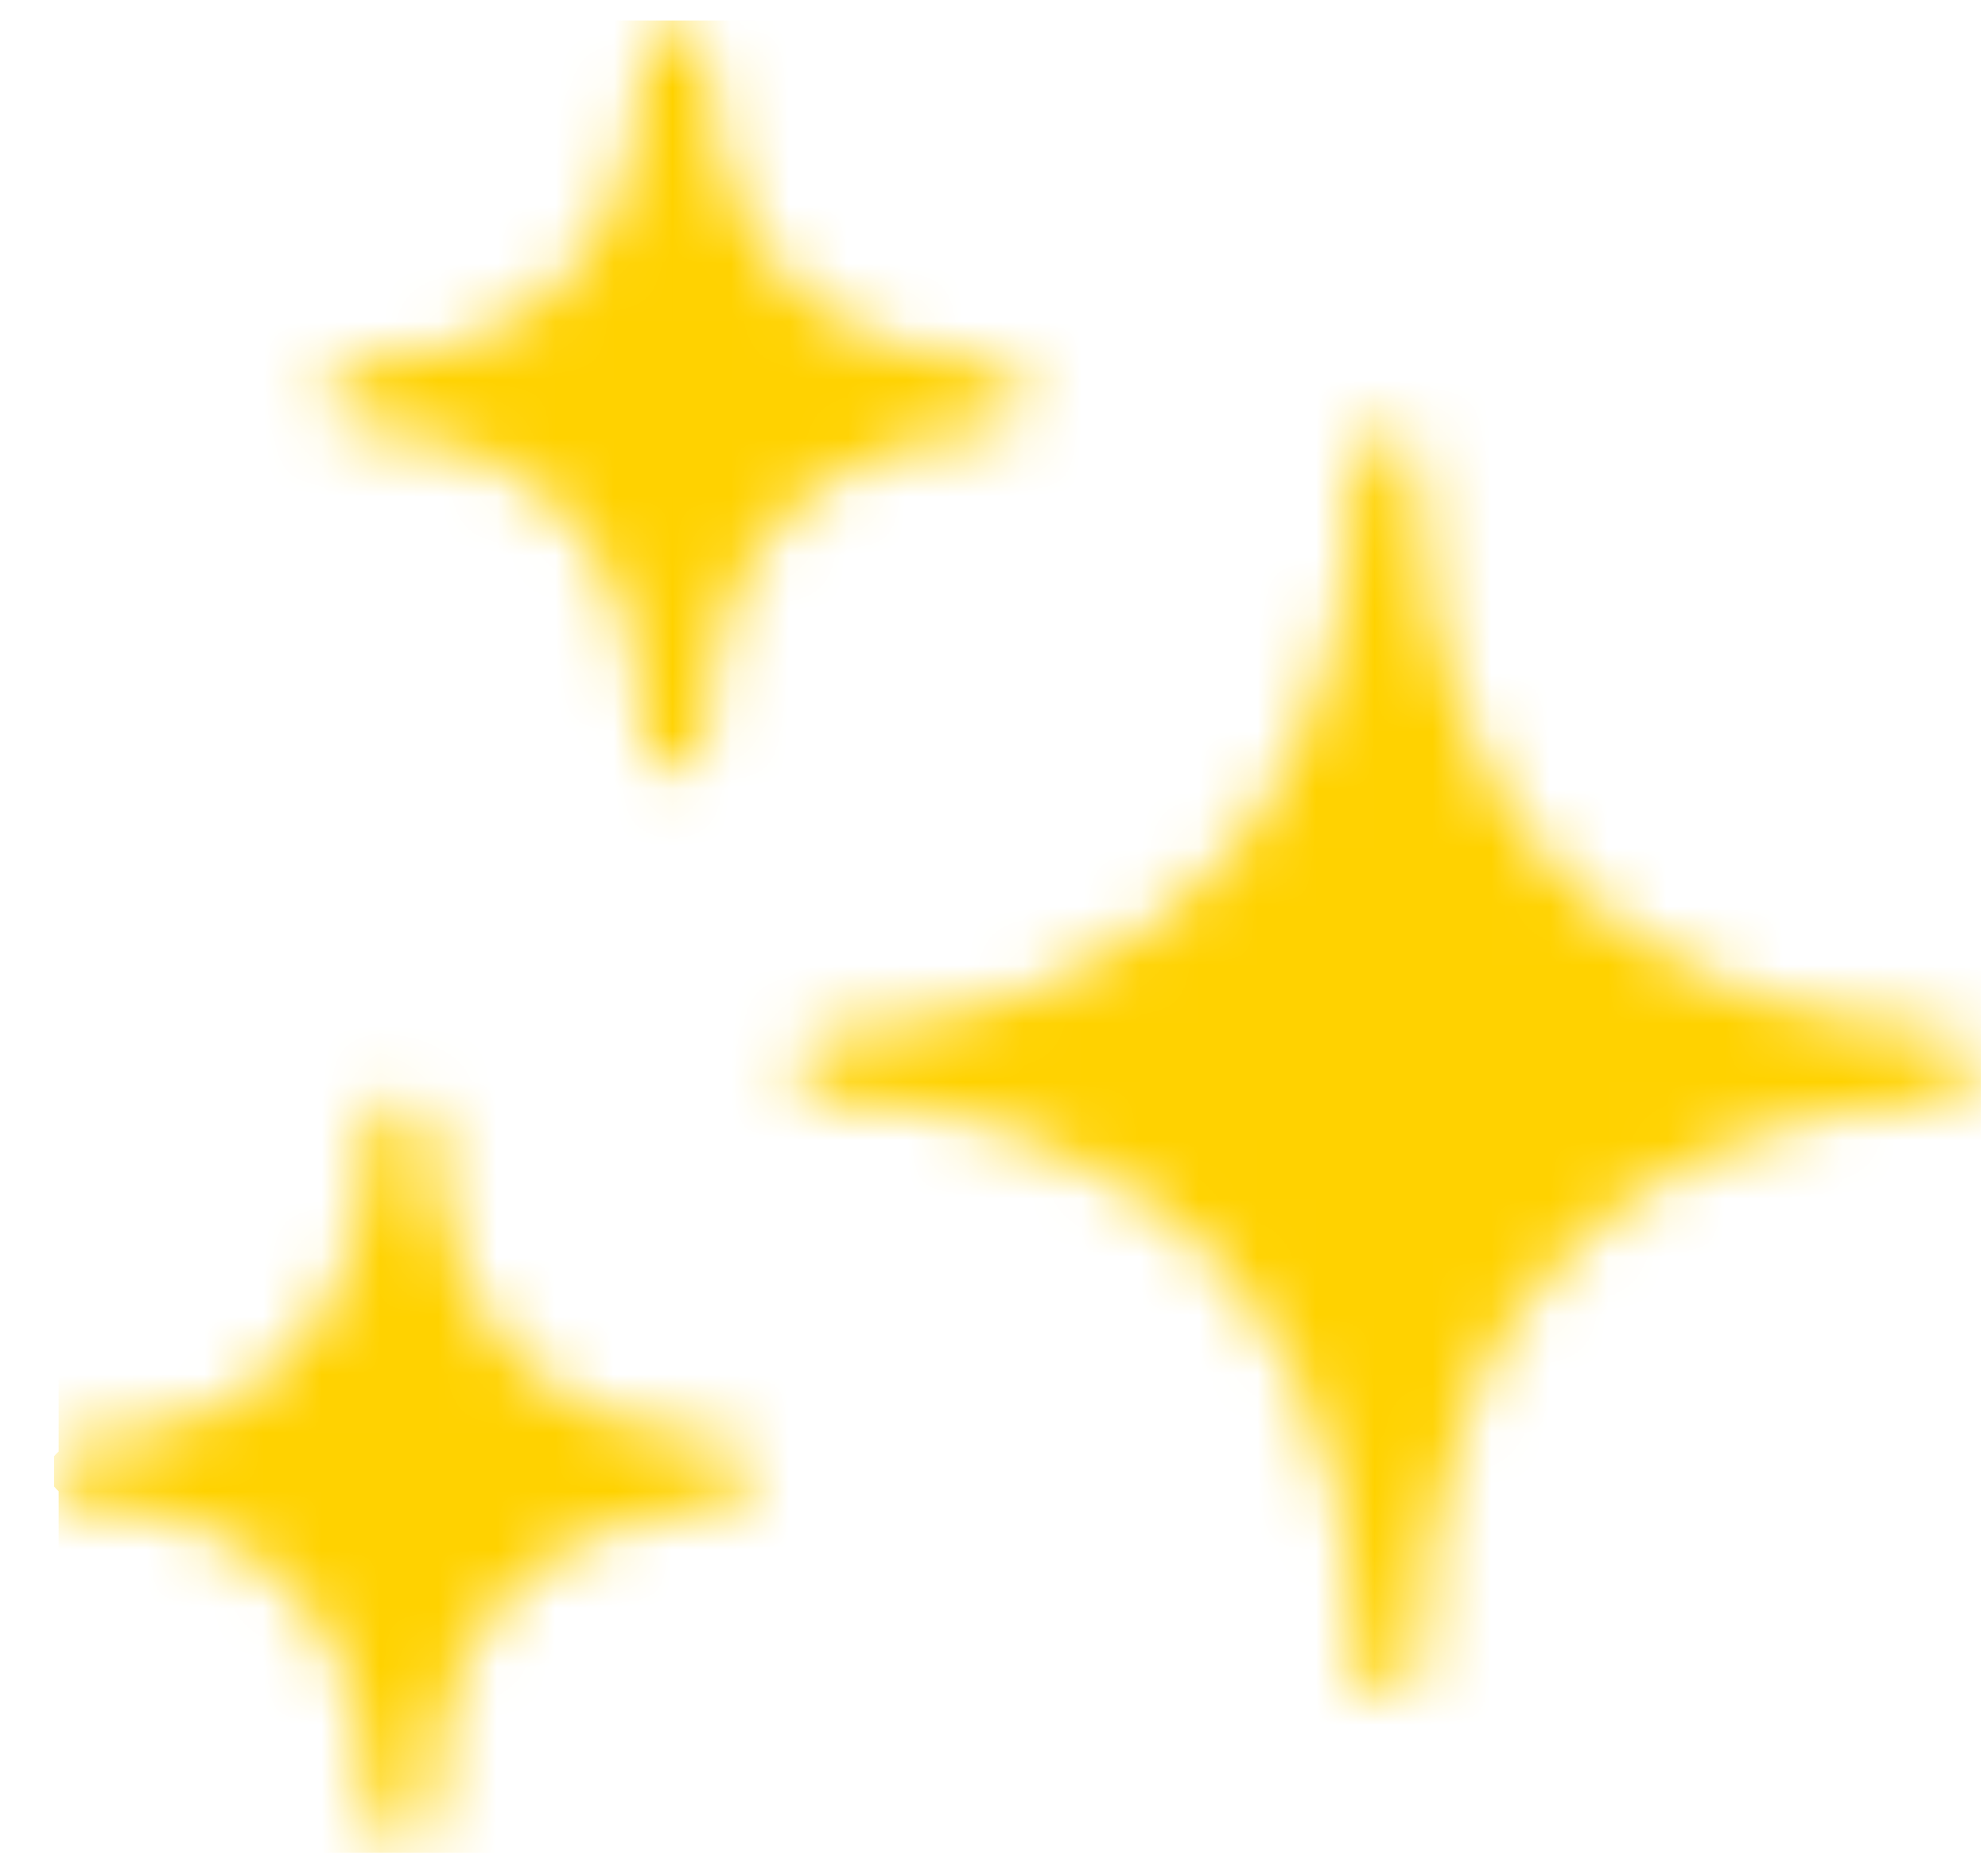
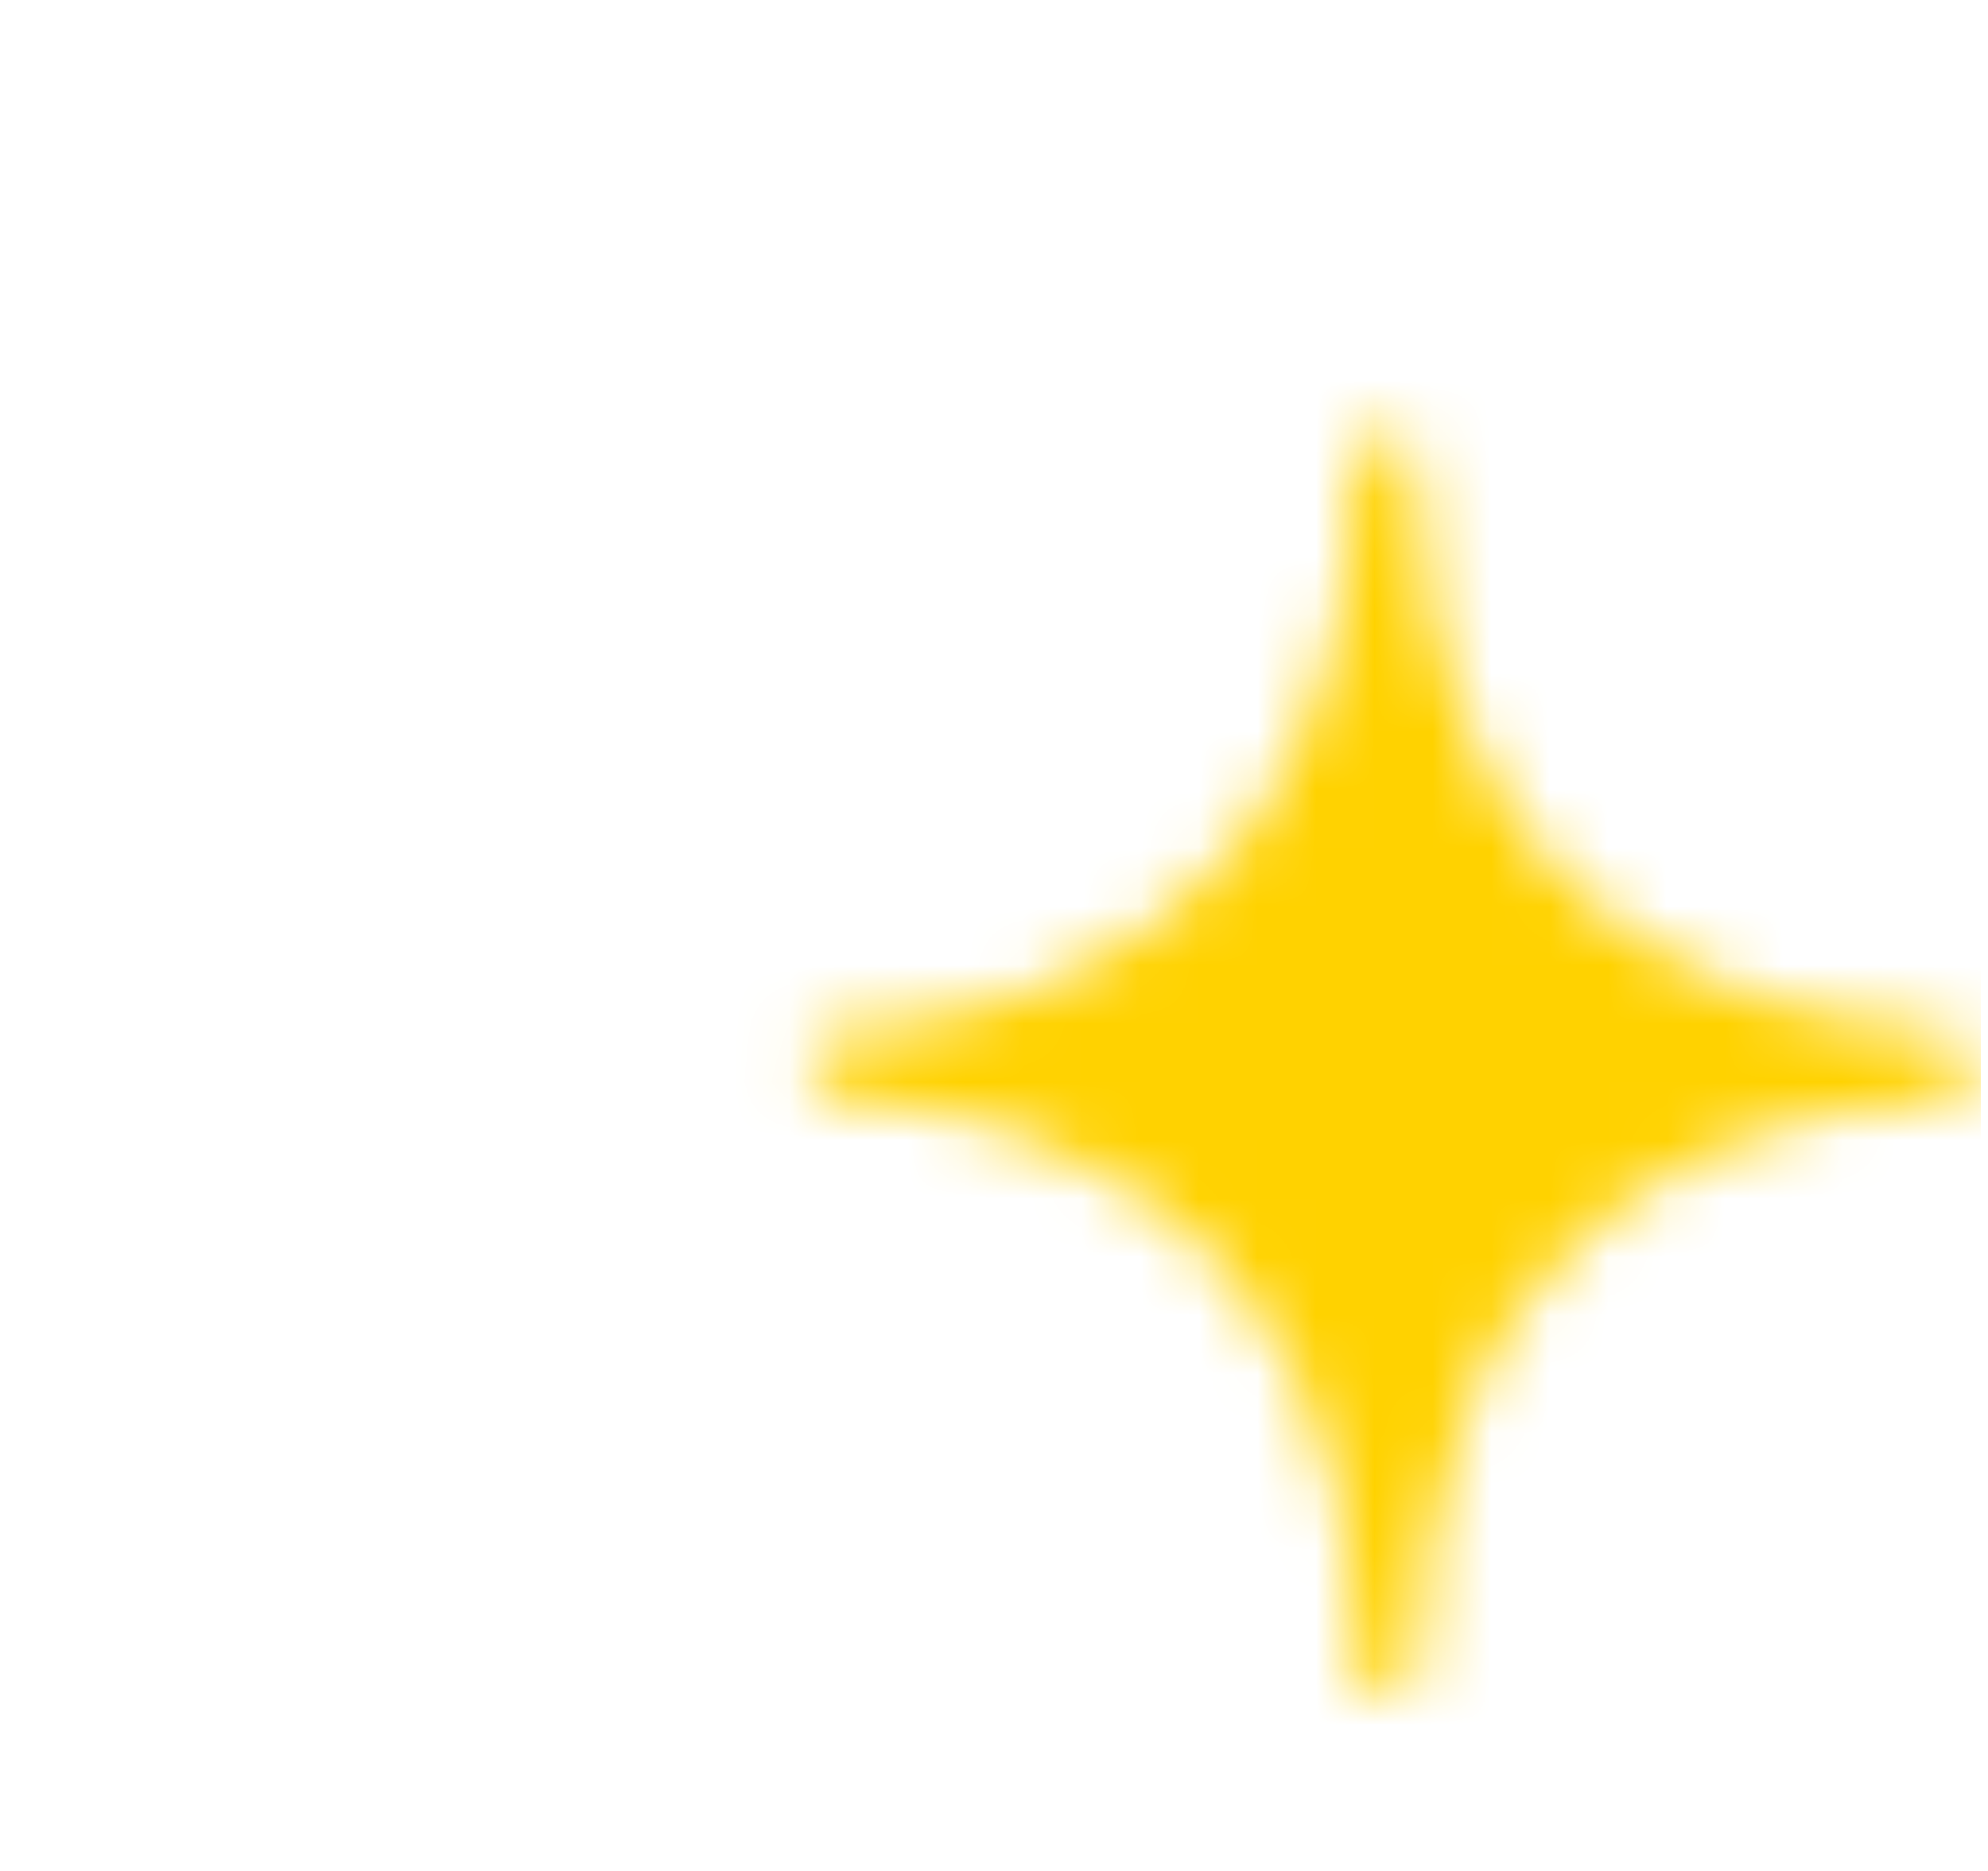
<svg xmlns="http://www.w3.org/2000/svg" width="34" height="32" viewBox="0 0 34 32" fill="none">
  <mask id="mask0_2127_2673" style="mask-type:alpha" maskUnits="userSpaceOnUse" x="0" y="0" width="34" height="32">
-     <path d="M0.922 24.911C1.13 24.661 1.408 24.593 1.721 24.578C4.235 24.452 6.007 22.745 6.244 20.228C6.27 19.951 6.278 19.673 6.304 19.397C6.339 19.021 6.568 18.788 6.885 18.796C7.197 18.803 7.379 19.011 7.432 19.391C7.499 19.866 7.489 20.347 7.588 20.822C8.044 23.005 9.722 24.457 11.953 24.578C12.092 24.586 12.231 24.597 12.366 24.627C12.68 24.695 12.864 24.926 12.848 25.213C12.831 25.516 12.61 25.739 12.287 25.765C11.461 25.828 10.657 25.973 9.91 26.358C8.482 27.095 7.749 28.305 7.494 29.854C7.438 30.193 7.429 30.533 7.417 30.874C7.405 31.175 7.334 31.449 7.023 31.587H6.894C6.418 31.426 6.315 31.28 6.296 30.771C6.287 30.537 6.264 30.303 6.242 30.068C6.016 27.594 4.201 25.863 1.72 25.76C1.406 25.747 1.132 25.673 0.924 25.424V24.91L0.922 24.911Z" fill="#E5E5E5" />
-     <path d="M33.81 18.264C33.805 18.58 33.536 18.809 33.108 18.82C32.539 18.835 31.978 18.904 31.424 19.023C29.402 19.46 27.637 20.351 26.306 21.982C25.306 23.207 24.764 24.633 24.502 26.176C24.378 26.904 24.327 27.64 24.309 28.378C24.3 28.766 24.062 29.035 23.746 29.03C23.422 29.024 23.19 28.769 23.184 28.373C23.169 27.419 23.081 26.474 22.868 25.543C22.165 22.467 20.33 20.399 17.346 19.363C16.391 19.032 15.408 18.838 14.393 18.823C14.131 18.82 13.872 18.783 13.721 18.529C13.47 18.108 13.762 17.666 14.306 17.637C15.521 17.575 16.7 17.343 17.831 16.878C20.492 15.784 22.119 13.812 22.797 11.035C23.016 10.139 23.121 9.227 23.125 8.304C23.126 8.156 23.14 8.004 23.176 7.86C23.247 7.577 23.435 7.421 23.734 7.432C24.017 7.443 24.181 7.609 24.247 7.878C24.318 8.162 24.291 8.452 24.303 8.74C24.369 10.263 24.668 11.734 25.372 13.097C26.55 15.376 28.486 16.672 30.914 17.314C31.63 17.504 32.362 17.59 33.099 17.637C33.541 17.666 33.816 17.908 33.81 18.264Z" fill="#E5E5E5" />
-     <path d="M17.535 6.793C17.534 7.164 17.277 7.38 16.819 7.404C15.896 7.452 15.025 7.685 14.237 8.178C13.008 8.946 12.409 10.106 12.171 11.499C12.101 11.913 12.153 12.333 12.062 12.742C12.007 12.986 11.874 13.157 11.614 13.171C11.34 13.185 11.145 13.049 11.04 12.793C10.973 12.63 10.988 12.457 10.98 12.286C10.941 11.512 10.817 10.759 10.497 10.044C9.839 8.572 8.657 7.786 7.121 7.47C6.818 7.408 6.508 7.384 6.2 7.348C5.803 7.301 5.591 7.108 5.59 6.784C5.59 6.455 5.83 6.237 6.237 6.218C6.83 6.192 7.406 6.084 7.959 5.874C9.764 5.188 10.683 3.825 10.919 1.953C10.956 1.656 10.964 1.356 10.987 1.058C11.018 0.655 11.235 0.414 11.562 0.413C11.872 0.413 12.076 0.632 12.119 1.032C12.19 1.711 12.213 2.393 12.436 3.051C13.057 4.872 14.379 5.825 16.22 6.145C16.461 6.187 16.709 6.193 16.952 6.223C17.311 6.268 17.537 6.491 17.535 6.793Z" fill="#E5E5E5" />
+     <path d="M33.81 18.264C33.805 18.58 33.536 18.809 33.108 18.82C32.539 18.835 31.978 18.904 31.424 19.023C29.402 19.46 27.637 20.351 26.306 21.982C25.306 23.207 24.764 24.633 24.502 26.176C24.378 26.904 24.327 27.64 24.309 28.378C24.3 28.766 24.062 29.035 23.746 29.03C23.422 29.024 23.19 28.769 23.184 28.373C23.169 27.419 23.081 26.474 22.868 25.543C22.165 22.467 20.33 20.399 17.346 19.363C16.391 19.032 15.408 18.838 14.393 18.823C13.47 18.108 13.762 17.666 14.306 17.637C15.521 17.575 16.7 17.343 17.831 16.878C20.492 15.784 22.119 13.812 22.797 11.035C23.016 10.139 23.121 9.227 23.125 8.304C23.126 8.156 23.14 8.004 23.176 7.86C23.247 7.577 23.435 7.421 23.734 7.432C24.017 7.443 24.181 7.609 24.247 7.878C24.318 8.162 24.291 8.452 24.303 8.74C24.369 10.263 24.668 11.734 25.372 13.097C26.55 15.376 28.486 16.672 30.914 17.314C31.63 17.504 32.362 17.59 33.099 17.637C33.541 17.666 33.816 17.908 33.81 18.264Z" fill="#E5E5E5" />
  </mask>
  <g mask="url(#mask0_2127_2673)">
    <path fill-rule="evenodd" clip-rule="evenodd" d="M33.877 0.35H1.002V24.827C0.974 24.852 0.948 24.88 0.922 24.911L0.924 24.91V25.424C0.949 25.454 0.975 25.481 1.002 25.506V31.687H33.877V0.35Z" fill="#FFD200" />
  </g>
</svg>